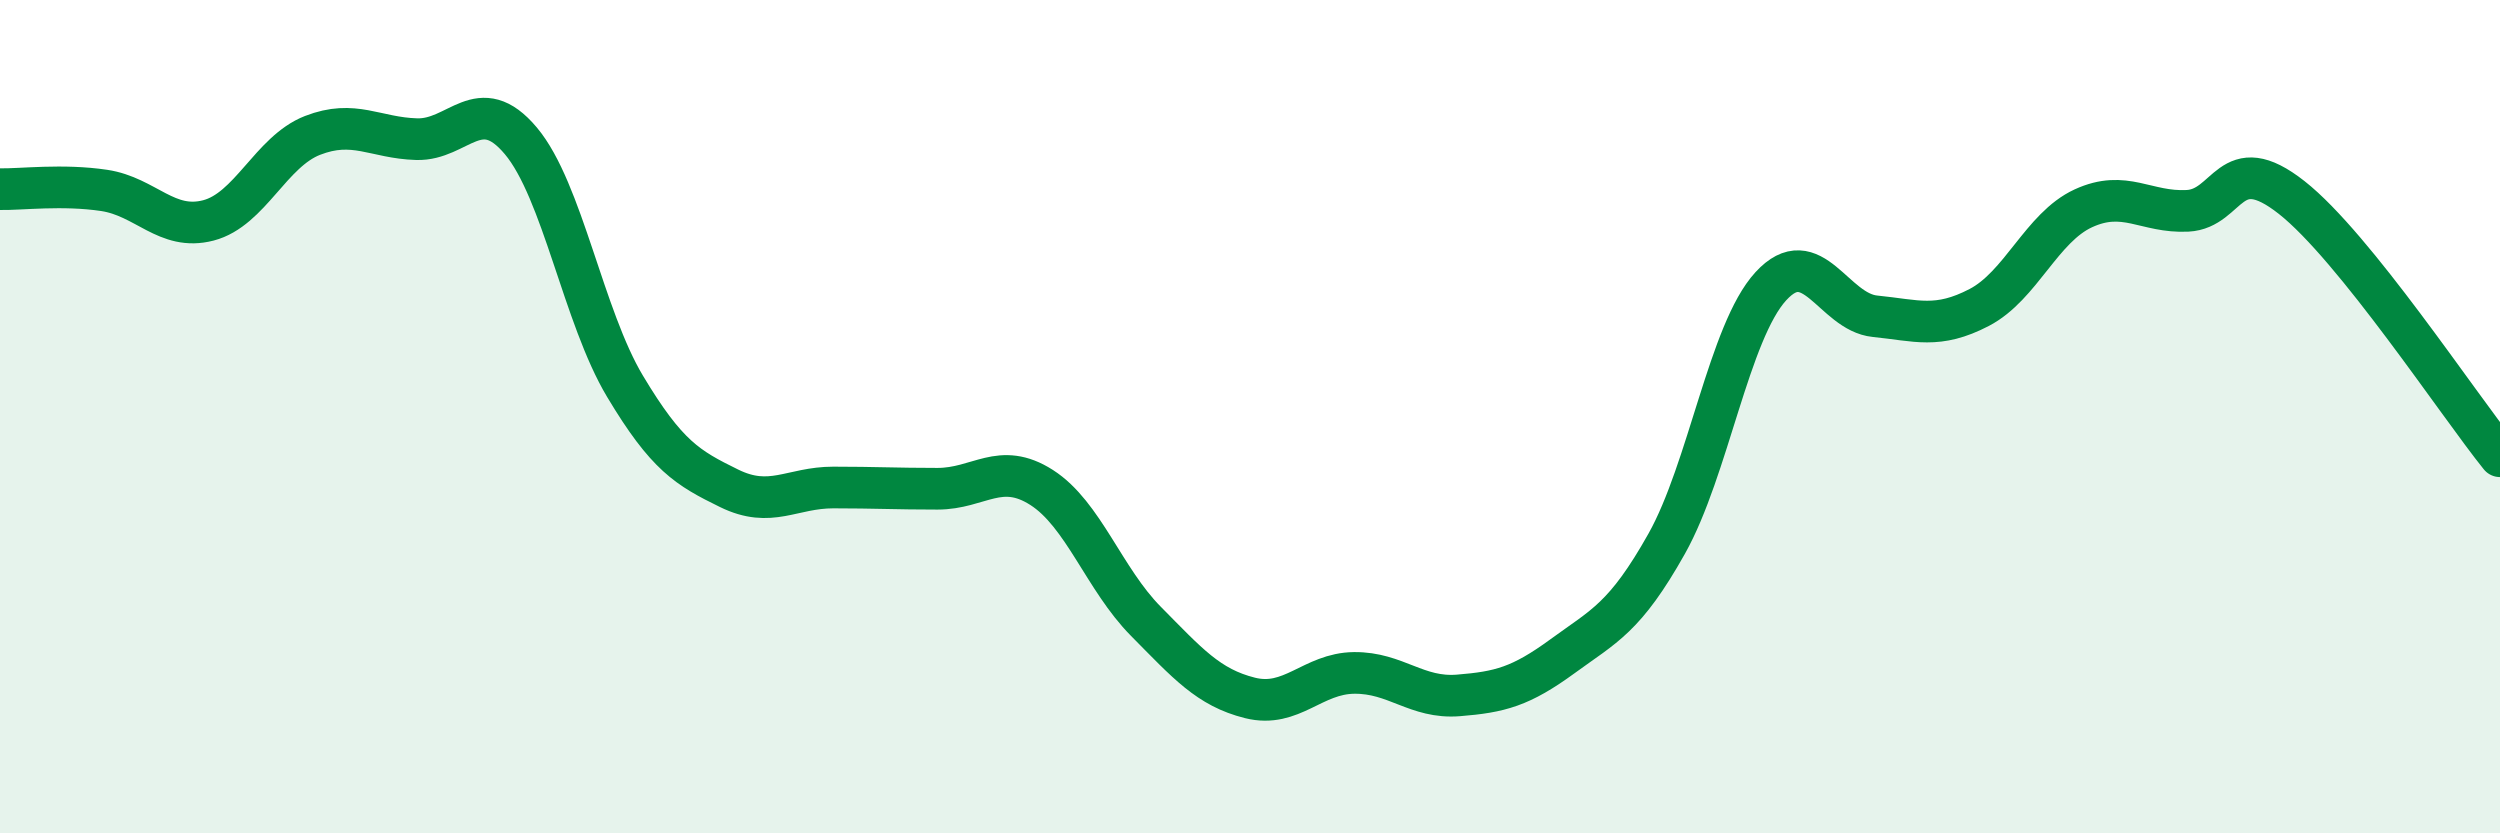
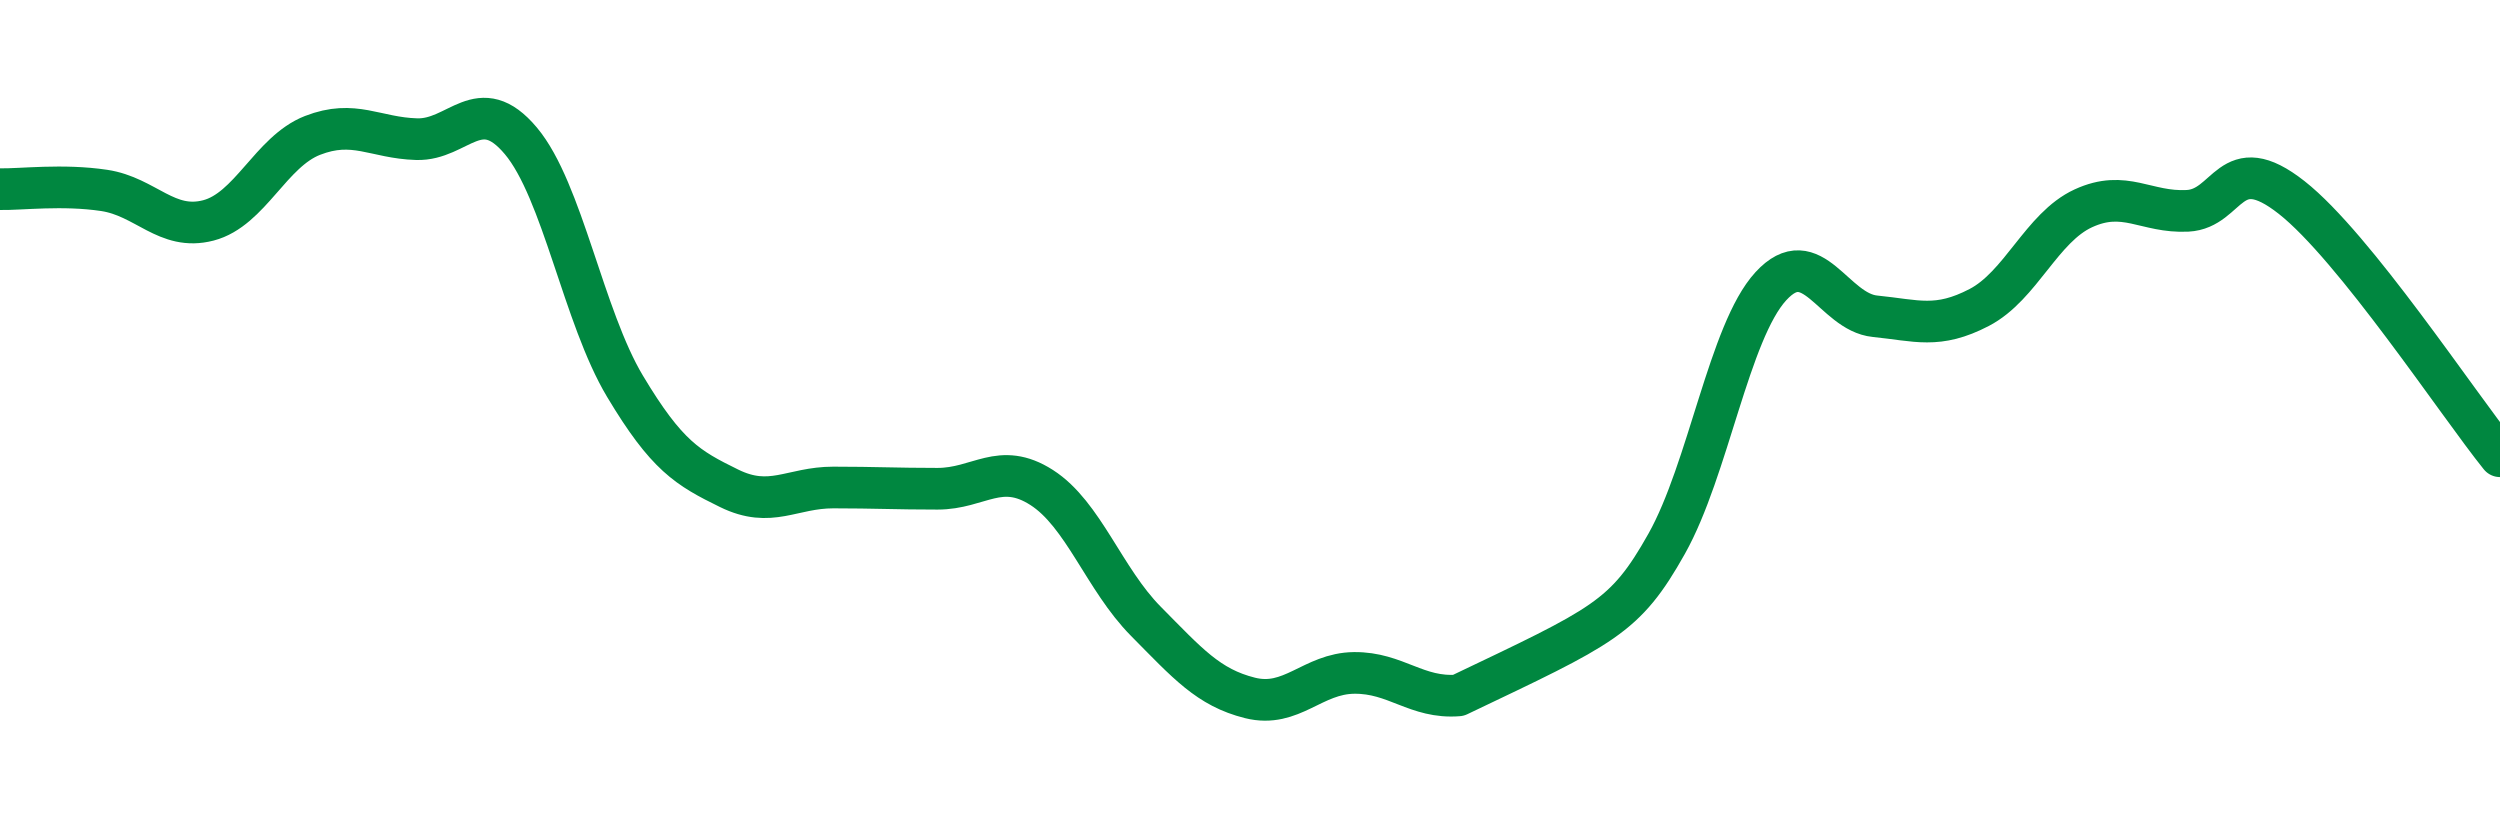
<svg xmlns="http://www.w3.org/2000/svg" width="60" height="20" viewBox="0 0 60 20">
-   <path d="M 0,4.54 C 0.5,4.55 1.5,4.42 2.5,4.57 C 3.5,4.72 4,5.55 5,5.29 C 6,5.03 6.5,3.64 7.5,3.25 C 8.5,2.86 9,3.31 10,3.34 C 11,3.37 11.5,2.19 12.5,3.38 C 13.5,4.57 14,7.6 15,9.27 C 16,10.94 16.5,11.23 17.5,11.72 C 18.5,12.21 19,11.7 20,11.7 C 21,11.7 21.5,11.73 22.5,11.73 C 23.5,11.73 24,11.06 25,11.7 C 26,12.34 26.5,13.9 27.5,14.91 C 28.5,15.92 29,16.5 30,16.75 C 31,17 31.5,16.16 32.5,16.15 C 33.5,16.14 34,16.77 35,16.69 C 36,16.61 36.5,16.48 37.5,15.75 C 38.5,15.02 39,14.83 40,13.05 C 41,11.27 41.5,7.96 42.5,6.87 C 43.5,5.78 44,7.49 45,7.59 C 46,7.69 46.5,7.9 47.5,7.38 C 48.5,6.86 49,5.46 50,5 C 51,4.54 51.5,5.11 52.5,5.06 C 53.5,5.01 53.5,3.56 55,4.74 C 56.5,5.92 59,9.71 60,10.95L60 20L0 20Z" fill="#008740" opacity="0.1" stroke-linecap="round" stroke-linejoin="round" />
-   <path d="M 0,4.54 C 0.5,4.55 1.5,4.42 2.5,4.57 C 3.5,4.72 4,5.55 5,5.29 C 6,5.03 6.5,3.64 7.5,3.25 C 8.5,2.86 9,3.31 10,3.34 C 11,3.37 11.5,2.19 12.5,3.38 C 13.5,4.57 14,7.6 15,9.27 C 16,10.94 16.5,11.23 17.5,11.72 C 18.5,12.21 19,11.7 20,11.7 C 21,11.7 21.5,11.73 22.5,11.73 C 23.5,11.73 24,11.06 25,11.7 C 26,12.34 26.5,13.9 27.5,14.91 C 28.5,15.92 29,16.5 30,16.75 C 31,17 31.5,16.16 32.5,16.15 C 33.5,16.14 34,16.77 35,16.69 C 36,16.61 36.5,16.48 37.5,15.75 C 38.5,15.02 39,14.83 40,13.05 C 41,11.27 41.5,7.96 42.5,6.87 C 43.5,5.78 44,7.49 45,7.59 C 46,7.69 46.5,7.9 47.5,7.38 C 48.5,6.86 49,5.46 50,5 C 51,4.54 51.5,5.11 52.5,5.06 C 53.5,5.01 53.5,3.56 55,4.74 C 56.5,5.92 59,9.71 60,10.95" stroke="#008740" stroke-width="1" fill="none" stroke-linecap="round" stroke-linejoin="round" />
+   <path d="M 0,4.54 C 0.5,4.55 1.5,4.42 2.5,4.57 C 3.5,4.72 4,5.55 5,5.29 C 6,5.03 6.5,3.64 7.5,3.25 C 8.5,2.86 9,3.31 10,3.34 C 11,3.37 11.5,2.19 12.5,3.38 C 13.5,4.57 14,7.6 15,9.27 C 16,10.94 16.5,11.23 17.5,11.72 C 18.5,12.21 19,11.7 20,11.7 C 21,11.7 21.5,11.73 22.5,11.73 C 23.5,11.73 24,11.06 25,11.7 C 26,12.34 26.5,13.9 27.5,14.91 C 28.5,15.92 29,16.5 30,16.75 C 31,17 31.5,16.16 32.5,16.15 C 33.5,16.14 34,16.77 35,16.69 C 38.5,15.02 39,14.83 40,13.05 C 41,11.27 41.5,7.96 42.5,6.87 C 43.5,5.78 44,7.49 45,7.59 C 46,7.69 46.5,7.9 47.5,7.38 C 48.5,6.86 49,5.46 50,5 C 51,4.54 51.5,5.11 52.5,5.06 C 53.5,5.01 53.5,3.56 55,4.74 C 56.5,5.92 59,9.71 60,10.95" stroke="#008740" stroke-width="1" fill="none" stroke-linecap="round" stroke-linejoin="round" />
</svg>